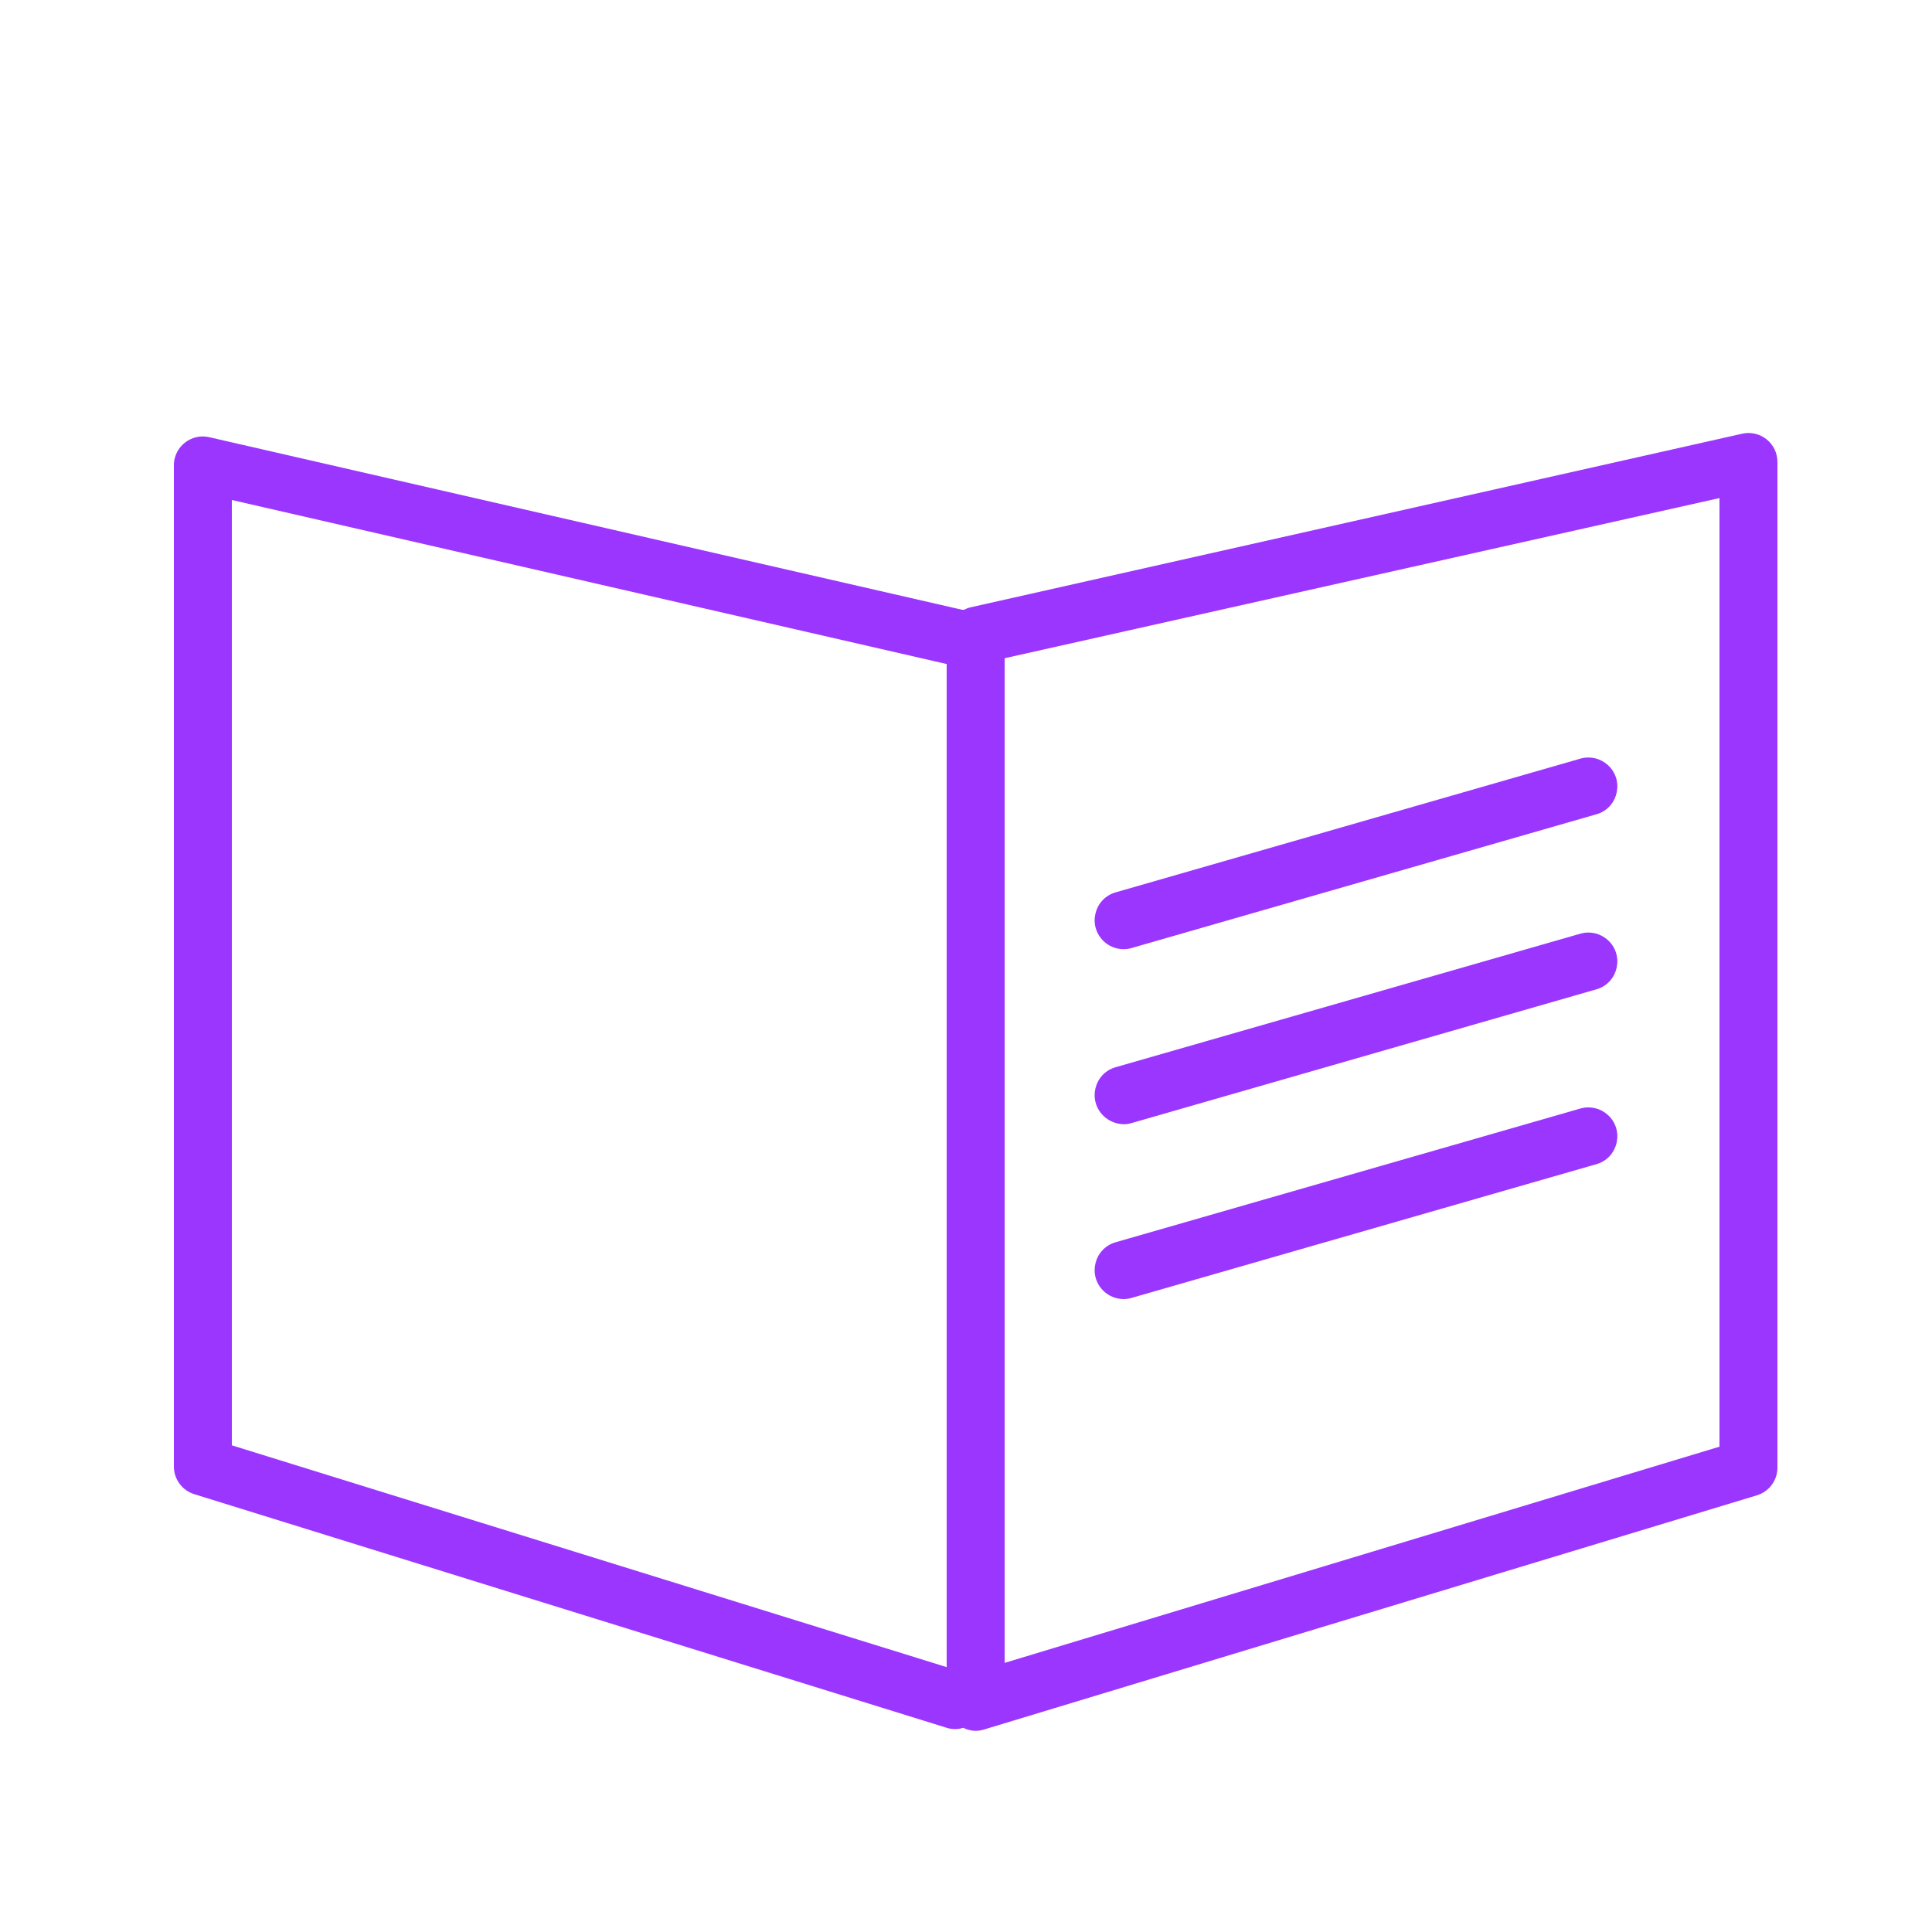
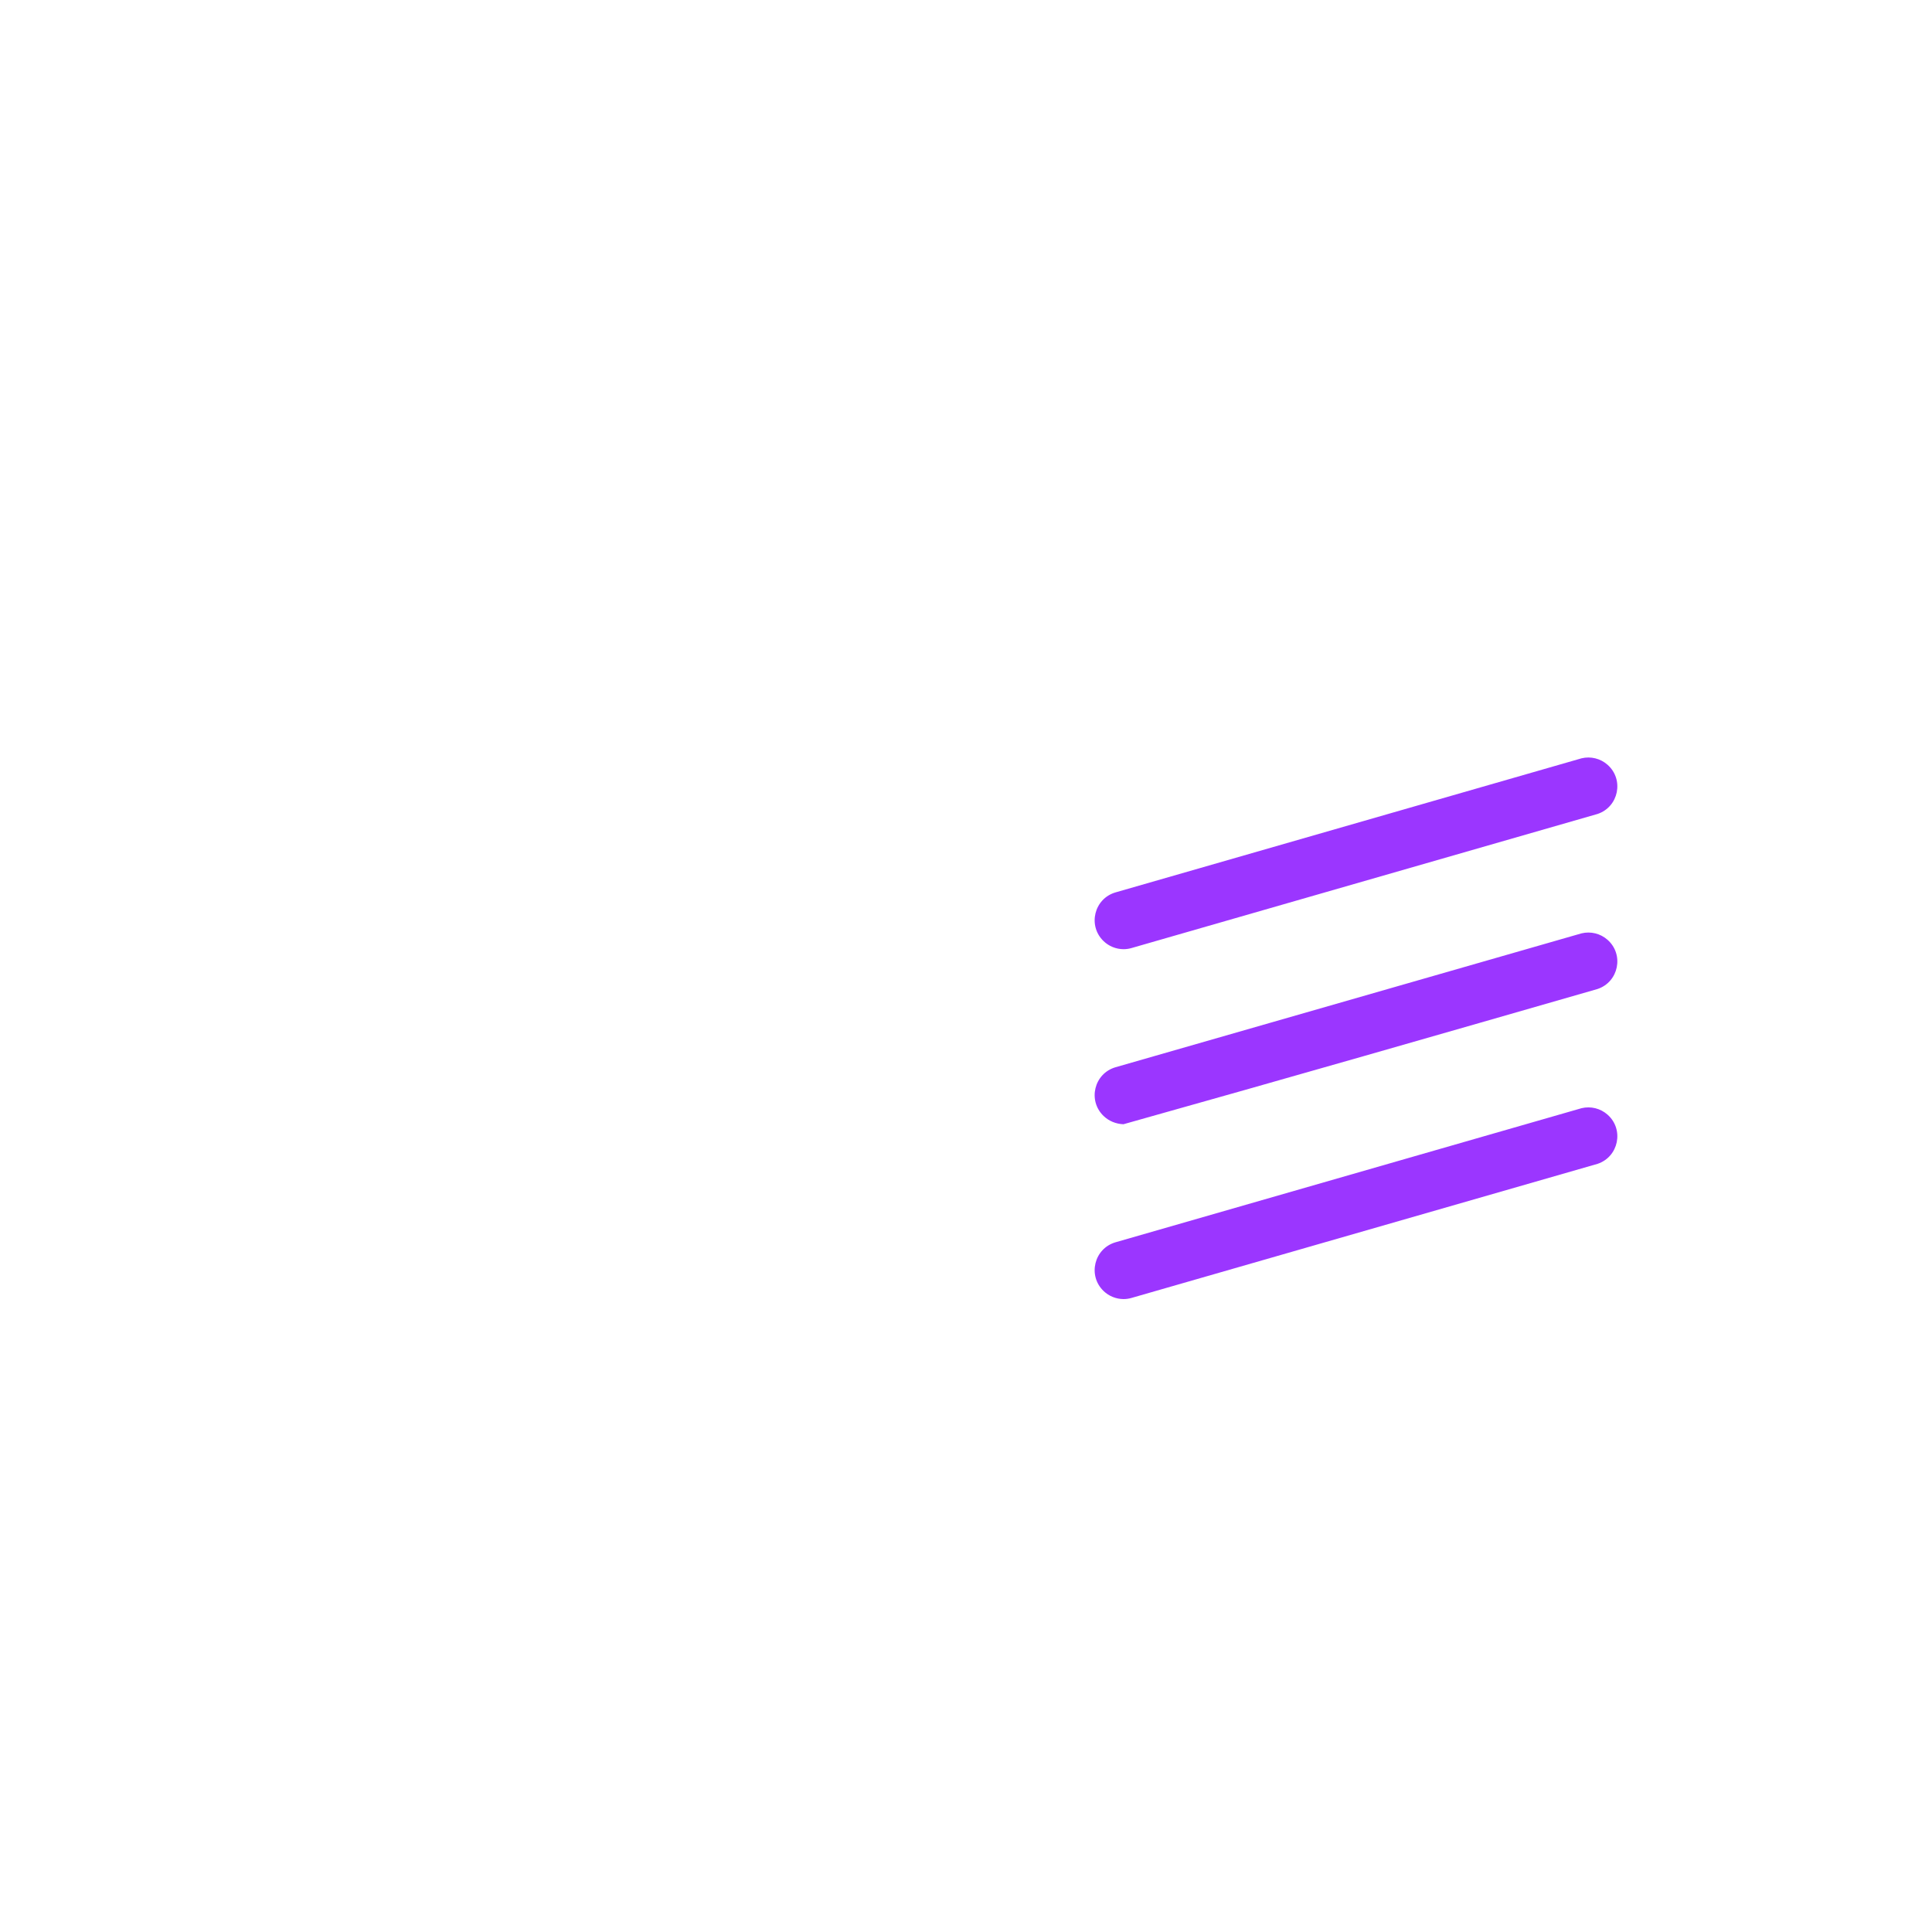
<svg xmlns="http://www.w3.org/2000/svg" viewBox="1950 2450 100 100" width="100" height="100">
-   <path fill="#9b36ff" stroke="none" fill-opacity="1" stroke-width="1" stroke-opacity="1" color="rgb(51, 51, 51)" fill-rule="evenodd" font-size-adjust="none" id="tSvg132de74b122" title="Path 4" d="M 2041.44 2472.74 C 2041.083 2472.455 2040.615 2472.348 2040.17 2472.45 C 2026.837 2475.45 2013.503 2478.45 2000.17 2481.45 C 2000.08 2481.478 1999.993 2481.515 1999.91 2481.56 C 1999.87 2481.56 1999.83 2481.56 1999.79 2481.56 C 1986.79 2478.58 1973.79 2475.6 1960.79 2472.62 C 1959.898 2472.443 1959.055 2473.093 1959 2474 C 1959 2491.303 1959 2508.607 1959 2525.91 C 1959.002 2526.567 1959.431 2527.147 1960.06 2527.34 C 1973.04 2531.37 1986.02 2535.4 1999 2539.43 C 1999.28 2539.52 1999.58 2539.52 1999.86 2539.43 C 2000.19 2539.602 2000.576 2539.635 2000.93 2539.52 C 2014.263 2535.48 2027.597 2531.44 2040.93 2527.4 C 2041.552 2527.214 2041.984 2526.649 2042 2526 C 2042 2508.637 2042 2491.273 2042 2473.91C 2042 2473.455 2041.794 2473.025 2041.44 2472.74Z M 1962 2475.88 C 1974.333 2478.71 1986.667 2481.54 1999 2484.37 C 1999 2501.677 1999 2518.983 1999 2536.29 C 1986.667 2532.463 1974.333 2528.637 1962 2524.81C 1962 2508.5 1962 2492.19 1962 2475.88Z M 2039 2524.88 C 2026.667 2528.61 2014.333 2532.34 2002 2536.07 C 2002 2518.737 2002 2501.403 2002 2484.07 C 2014.333 2481.307 2026.667 2478.543 2039 2475.78C 2039 2492.147 2039 2508.513 2039 2524.88Z" />
-   <path fill="#9b36ff" stroke="none" fill-opacity="1" stroke-width="1" stroke-opacity="1" color="rgb(51, 51, 51)" fill-rule="evenodd" font-size-adjust="none" id="tSvg4f3026ed99" title="Path 5" d="M 2008.15 2499.13 C 2008.292 2499.13 2008.434 2499.11 2008.57 2499.07 C 2016.61 2496.757 2024.65 2494.443 2032.69 2492.13 C 2033.785 2491.763 2034.071 2490.348 2033.206 2489.584 C 2032.839 2489.259 2032.336 2489.135 2031.86 2489.25 C 2023.82 2491.563 2015.78 2493.877 2007.74 2496.19 C 2006.631 2496.513 2006.289 2497.915 2007.123 2498.714C 2007.399 2498.979 2007.767 2499.127 2008.15 2499.13Z M 2008.15 2508.19 C 2008.292 2508.19 2008.434 2508.17 2008.57 2508.13 C 2016.61 2505.817 2024.65 2503.503 2032.69 2501.19 C 2033.785 2500.823 2034.071 2499.408 2033.206 2498.644 C 2032.839 2498.319 2032.336 2498.195 2031.86 2498.31 C 2023.82 2500.62 2015.78 2502.93 2007.74 2505.24 C 2006.631 2505.563 2006.289 2506.965 2007.123 2507.764C 2007.399 2508.029 2007.767 2508.177 2008.15 2508.19Z M 2008.15 2517.24 C 2008.292 2517.24 2008.434 2517.22 2008.57 2517.18 C 2016.61 2514.867 2024.65 2512.553 2032.69 2510.24 C 2033.785 2509.873 2034.071 2508.458 2033.206 2507.694 C 2032.839 2507.369 2032.336 2507.245 2031.86 2507.36 C 2023.82 2509.673 2015.78 2511.987 2007.74 2514.3 C 2006.631 2514.623 2006.289 2516.025 2007.123 2516.824C 2007.399 2517.089 2007.767 2517.237 2008.15 2517.24Z" />
+   <path fill="#9b36ff" stroke="none" fill-opacity="1" stroke-width="1" stroke-opacity="1" color="rgb(51, 51, 51)" fill-rule="evenodd" font-size-adjust="none" id="tSvg4f3026ed99" title="Path 5" d="M 2008.15 2499.13 C 2008.292 2499.13 2008.434 2499.11 2008.57 2499.07 C 2016.61 2496.757 2024.65 2494.443 2032.69 2492.13 C 2033.785 2491.763 2034.071 2490.348 2033.206 2489.584 C 2032.839 2489.259 2032.336 2489.135 2031.86 2489.25 C 2023.82 2491.563 2015.78 2493.877 2007.74 2496.19 C 2006.631 2496.513 2006.289 2497.915 2007.123 2498.714C 2007.399 2498.979 2007.767 2499.127 2008.15 2499.13Z M 2008.15 2508.19 C 2016.61 2505.817 2024.65 2503.503 2032.69 2501.19 C 2033.785 2500.823 2034.071 2499.408 2033.206 2498.644 C 2032.839 2498.319 2032.336 2498.195 2031.86 2498.31 C 2023.82 2500.62 2015.78 2502.93 2007.74 2505.24 C 2006.631 2505.563 2006.289 2506.965 2007.123 2507.764C 2007.399 2508.029 2007.767 2508.177 2008.15 2508.19Z M 2008.15 2517.24 C 2008.292 2517.24 2008.434 2517.22 2008.57 2517.18 C 2016.61 2514.867 2024.65 2512.553 2032.69 2510.24 C 2033.785 2509.873 2034.071 2508.458 2033.206 2507.694 C 2032.839 2507.369 2032.336 2507.245 2031.86 2507.36 C 2023.82 2509.673 2015.78 2511.987 2007.74 2514.3 C 2006.631 2514.623 2006.289 2516.025 2007.123 2516.824C 2007.399 2517.089 2007.767 2517.237 2008.15 2517.24Z" />
  <defs> </defs>
</svg>